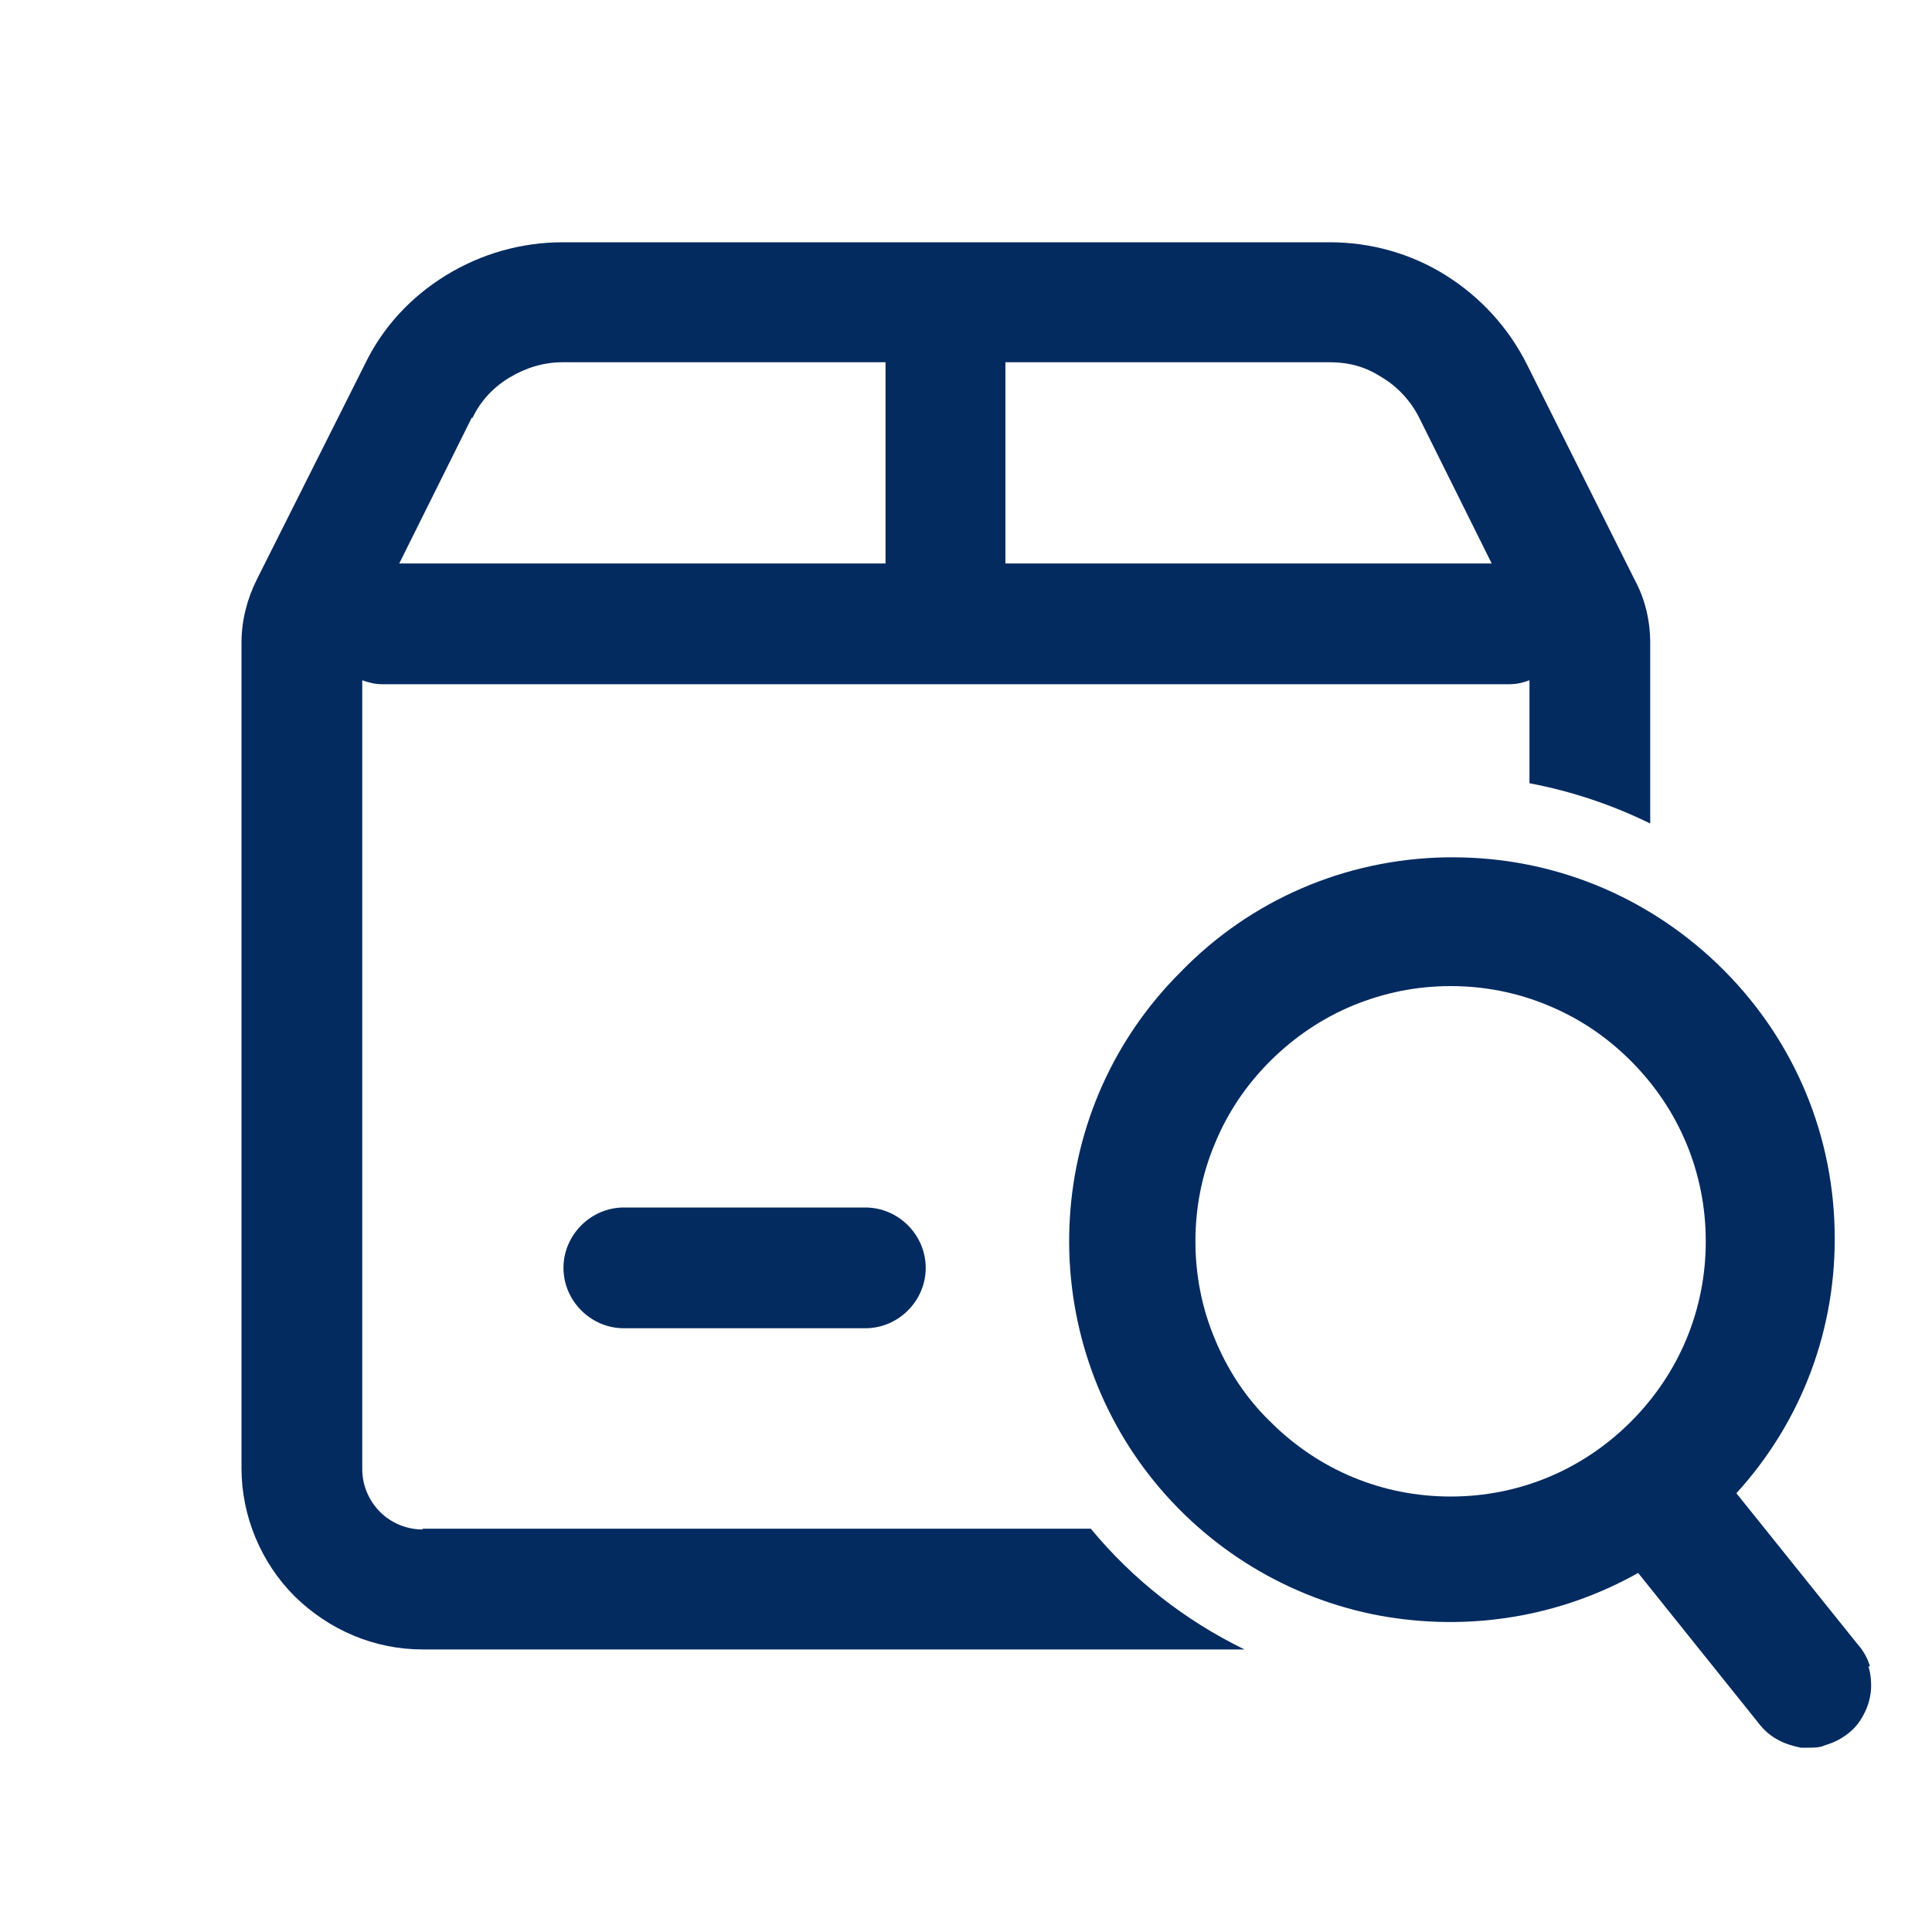
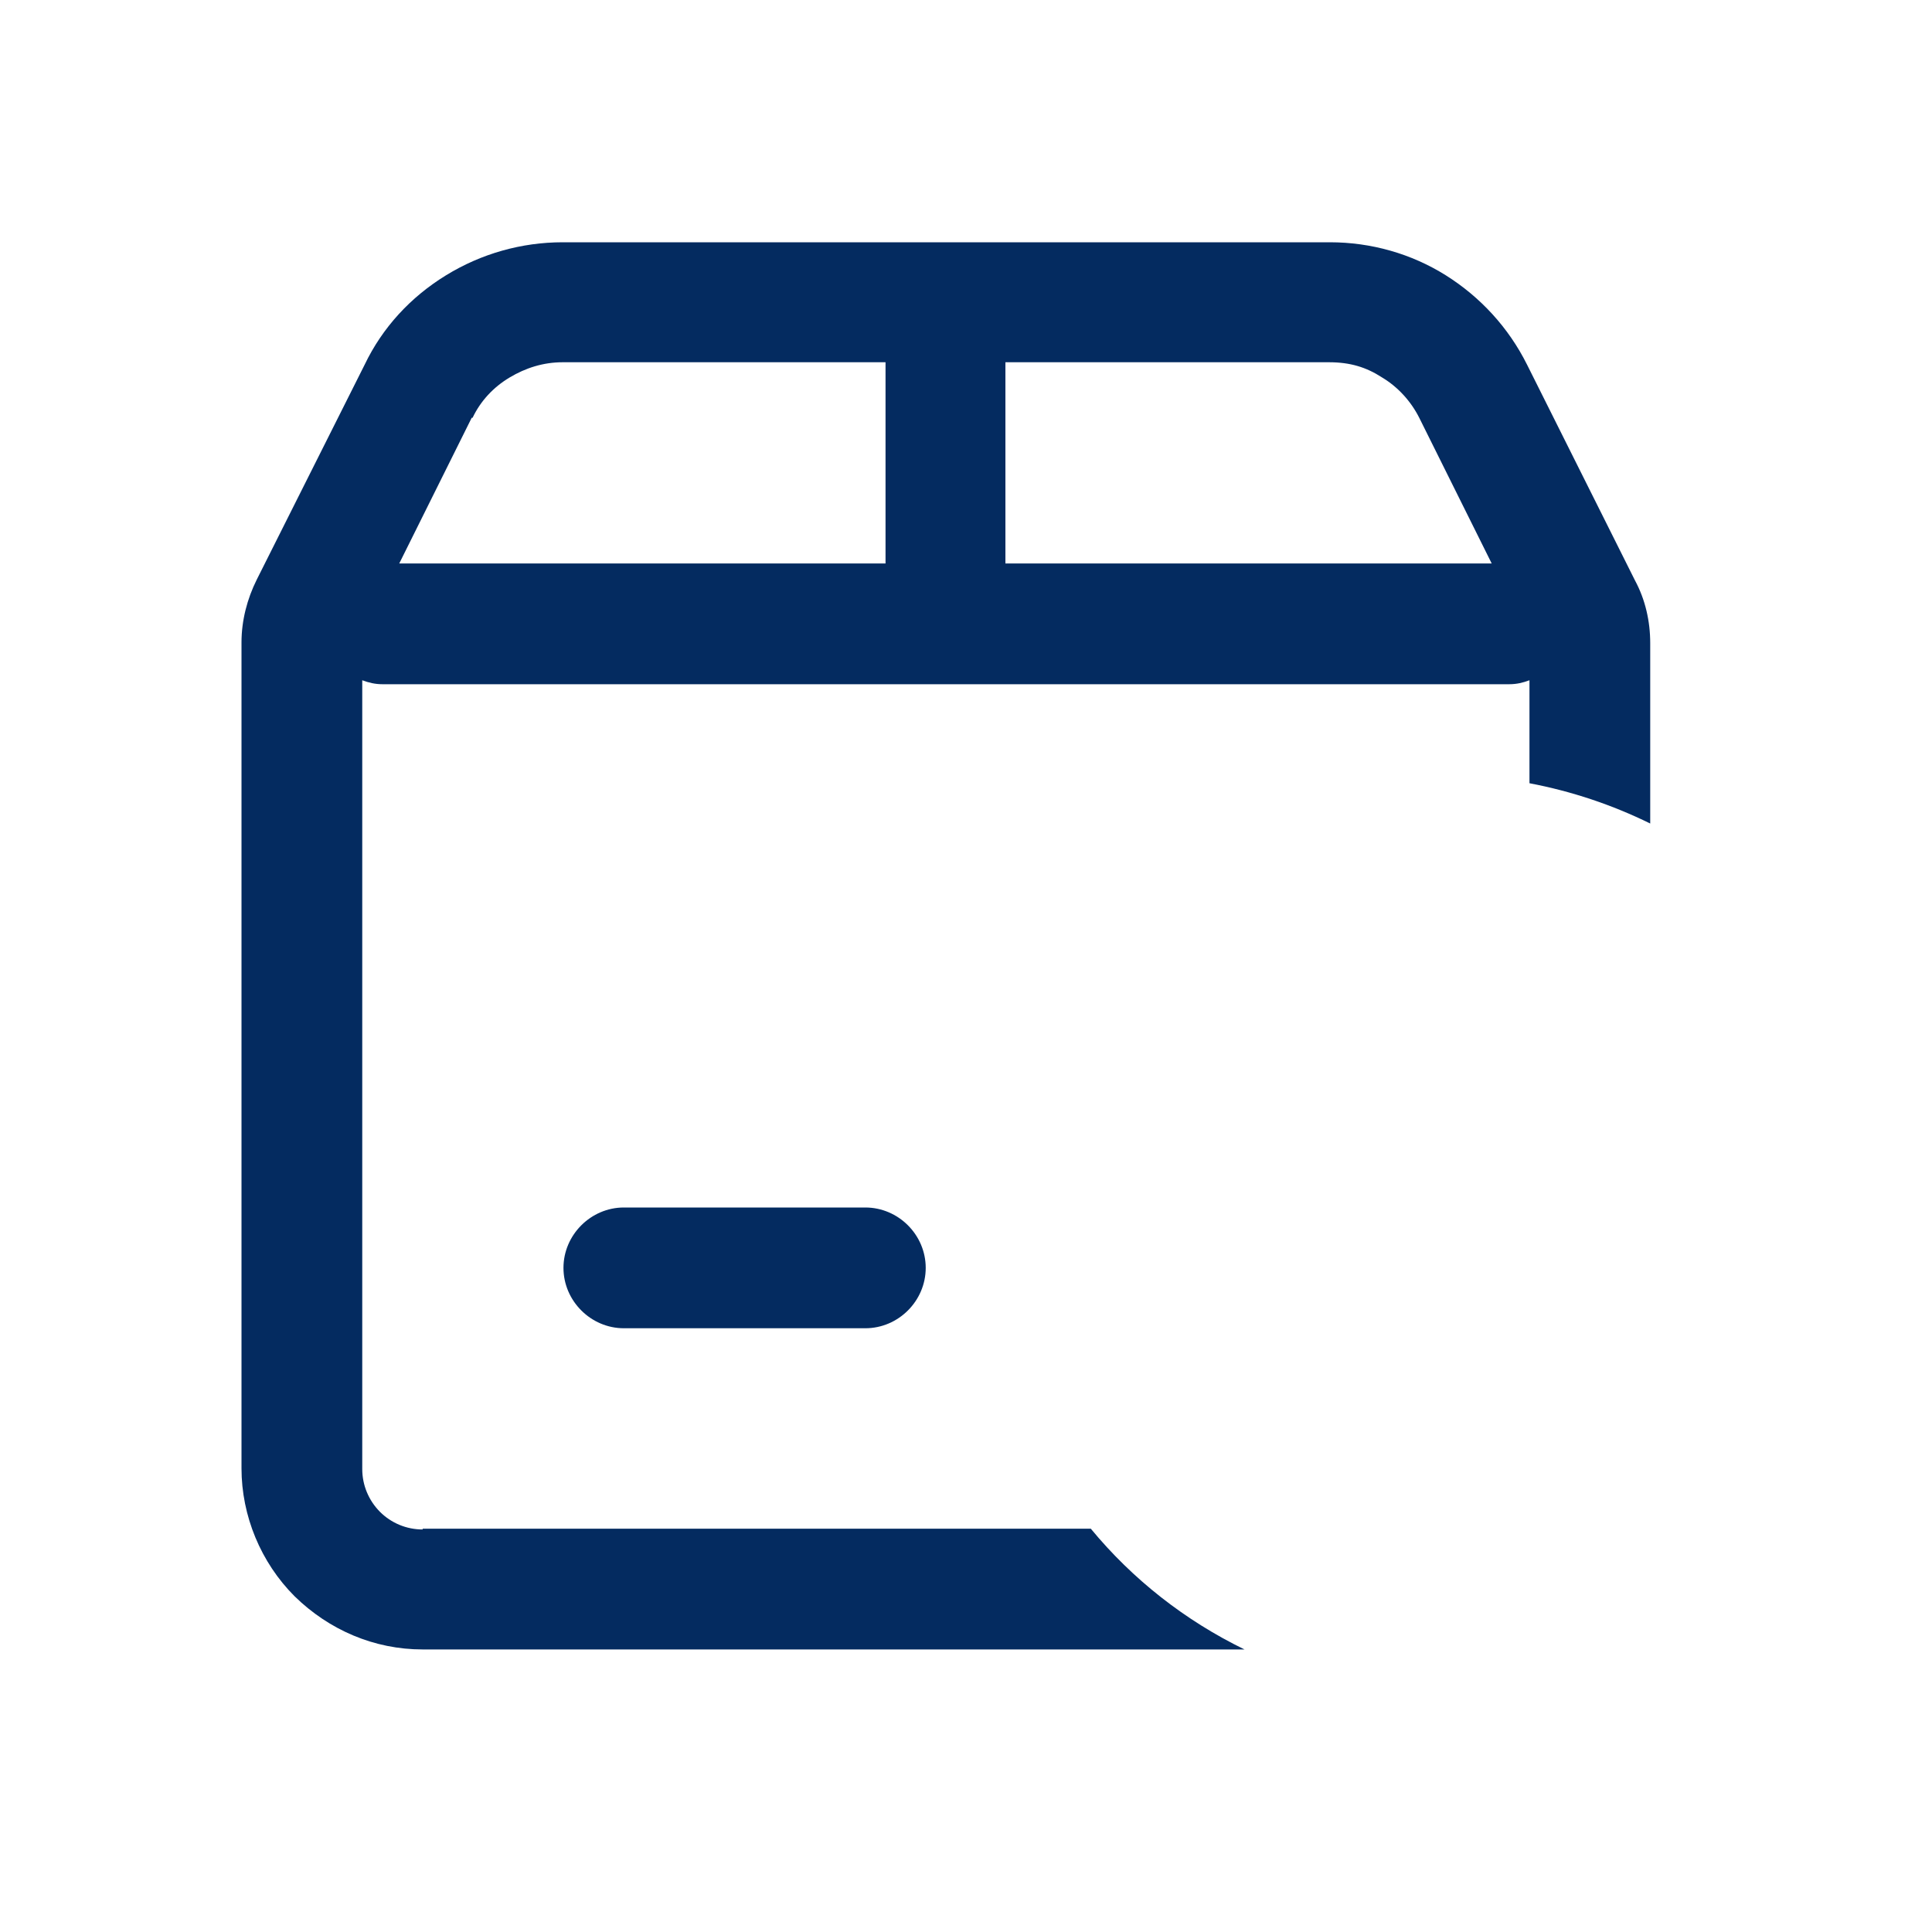
<svg xmlns="http://www.w3.org/2000/svg" width="20" height="20" viewBox="0 0 20 20" fill="none">
  <path d="M6.458 12.5C6.117 12.5 5.833 12.783 5.833 13.125C5.833 13.467 6.117 13.75 6.458 13.75H8.958C9.3 13.75 9.583 13.467 9.583 13.125C9.583 12.783 9.3 12.5 8.958 12.5H6.458Z" fill="#042B60" />
  <path d="M4.375 15.833C4.208 15.833 4.05 15.767 3.933 15.65C3.817 15.533 3.75 15.375 3.75 15.208V7.042C3.817 7.067 3.883 7.083 3.958 7.083H15.625C15.7 7.083 15.767 7.067 15.833 7.042V8.108C16.275 8.192 16.692 8.333 17.083 8.525V6.658C17.083 6.433 17.033 6.208 16.925 6.008L15.808 3.775C15.617 3.392 15.325 3.075 14.967 2.85C14.608 2.625 14.192 2.508 13.767 2.508H5.825C5.4 2.508 4.983 2.625 4.617 2.85C4.25 3.075 3.958 3.392 3.775 3.775L2.658 6C2.558 6.2 2.5 6.425 2.5 6.65V15.2C2.5 15.692 2.7 16.175 3.05 16.525C3.408 16.875 3.875 17.075 4.375 17.075H12.883C12.267 16.775 11.725 16.35 11.292 15.825H4.375V15.833ZM13.758 3.75C13.975 3.75 14.142 3.8 14.308 3.908C14.475 4.008 14.608 4.158 14.692 4.325L15.442 5.833H10.408V3.75H13.758ZM4.892 4.325C4.975 4.15 5.108 4.008 5.275 3.908C5.442 3.808 5.625 3.75 5.825 3.75H9.167V5.833H4.133L4.883 4.325H4.892Z" fill="#042B60" />
-   <path d="M19.358 17.25C19.333 17.167 19.292 17.092 19.233 17.025L17.975 15.458C18.658 14.708 19.017 13.742 18.992 12.725C18.967 11.675 18.533 10.7 17.775 9.975C17.033 9.267 16.067 8.875 15.042 8.875C15.017 8.875 14.992 8.875 14.975 8.875C13.925 8.892 12.942 9.317 12.217 10.067C11.533 10.75 11.133 11.65 11.075 12.608C11.017 13.567 11.308 14.517 11.9 15.275C12.492 16.033 13.342 16.55 14.283 16.725C15.2 16.892 16.142 16.742 16.958 16.283L18.208 17.842C18.258 17.908 18.325 17.967 18.4 18.008C18.475 18.05 18.558 18.075 18.642 18.092C18.667 18.092 18.692 18.092 18.717 18.092C18.775 18.092 18.842 18.092 18.892 18.067C18.975 18.042 19.05 18.008 19.125 17.95C19.192 17.9 19.25 17.833 19.292 17.75C19.333 17.675 19.358 17.592 19.367 17.508C19.375 17.425 19.367 17.333 19.342 17.25H19.358ZM16.883 14.717C16.383 15.217 15.725 15.492 15.017 15.492C14.308 15.492 13.65 15.217 13.15 14.717C12.9 14.475 12.708 14.183 12.575 13.858C12.442 13.542 12.375 13.2 12.375 12.85C12.375 12.5 12.442 12.158 12.575 11.842C12.708 11.517 12.9 11.233 13.15 10.983C13.392 10.742 13.683 10.542 14.008 10.408C14.333 10.275 14.667 10.208 15.017 10.208C15.367 10.208 15.708 10.275 16.025 10.408C16.35 10.542 16.633 10.733 16.883 10.983C17.383 11.483 17.658 12.142 17.658 12.85C17.658 13.558 17.383 14.217 16.883 14.717Z" fill="#042B60" />
</svg>